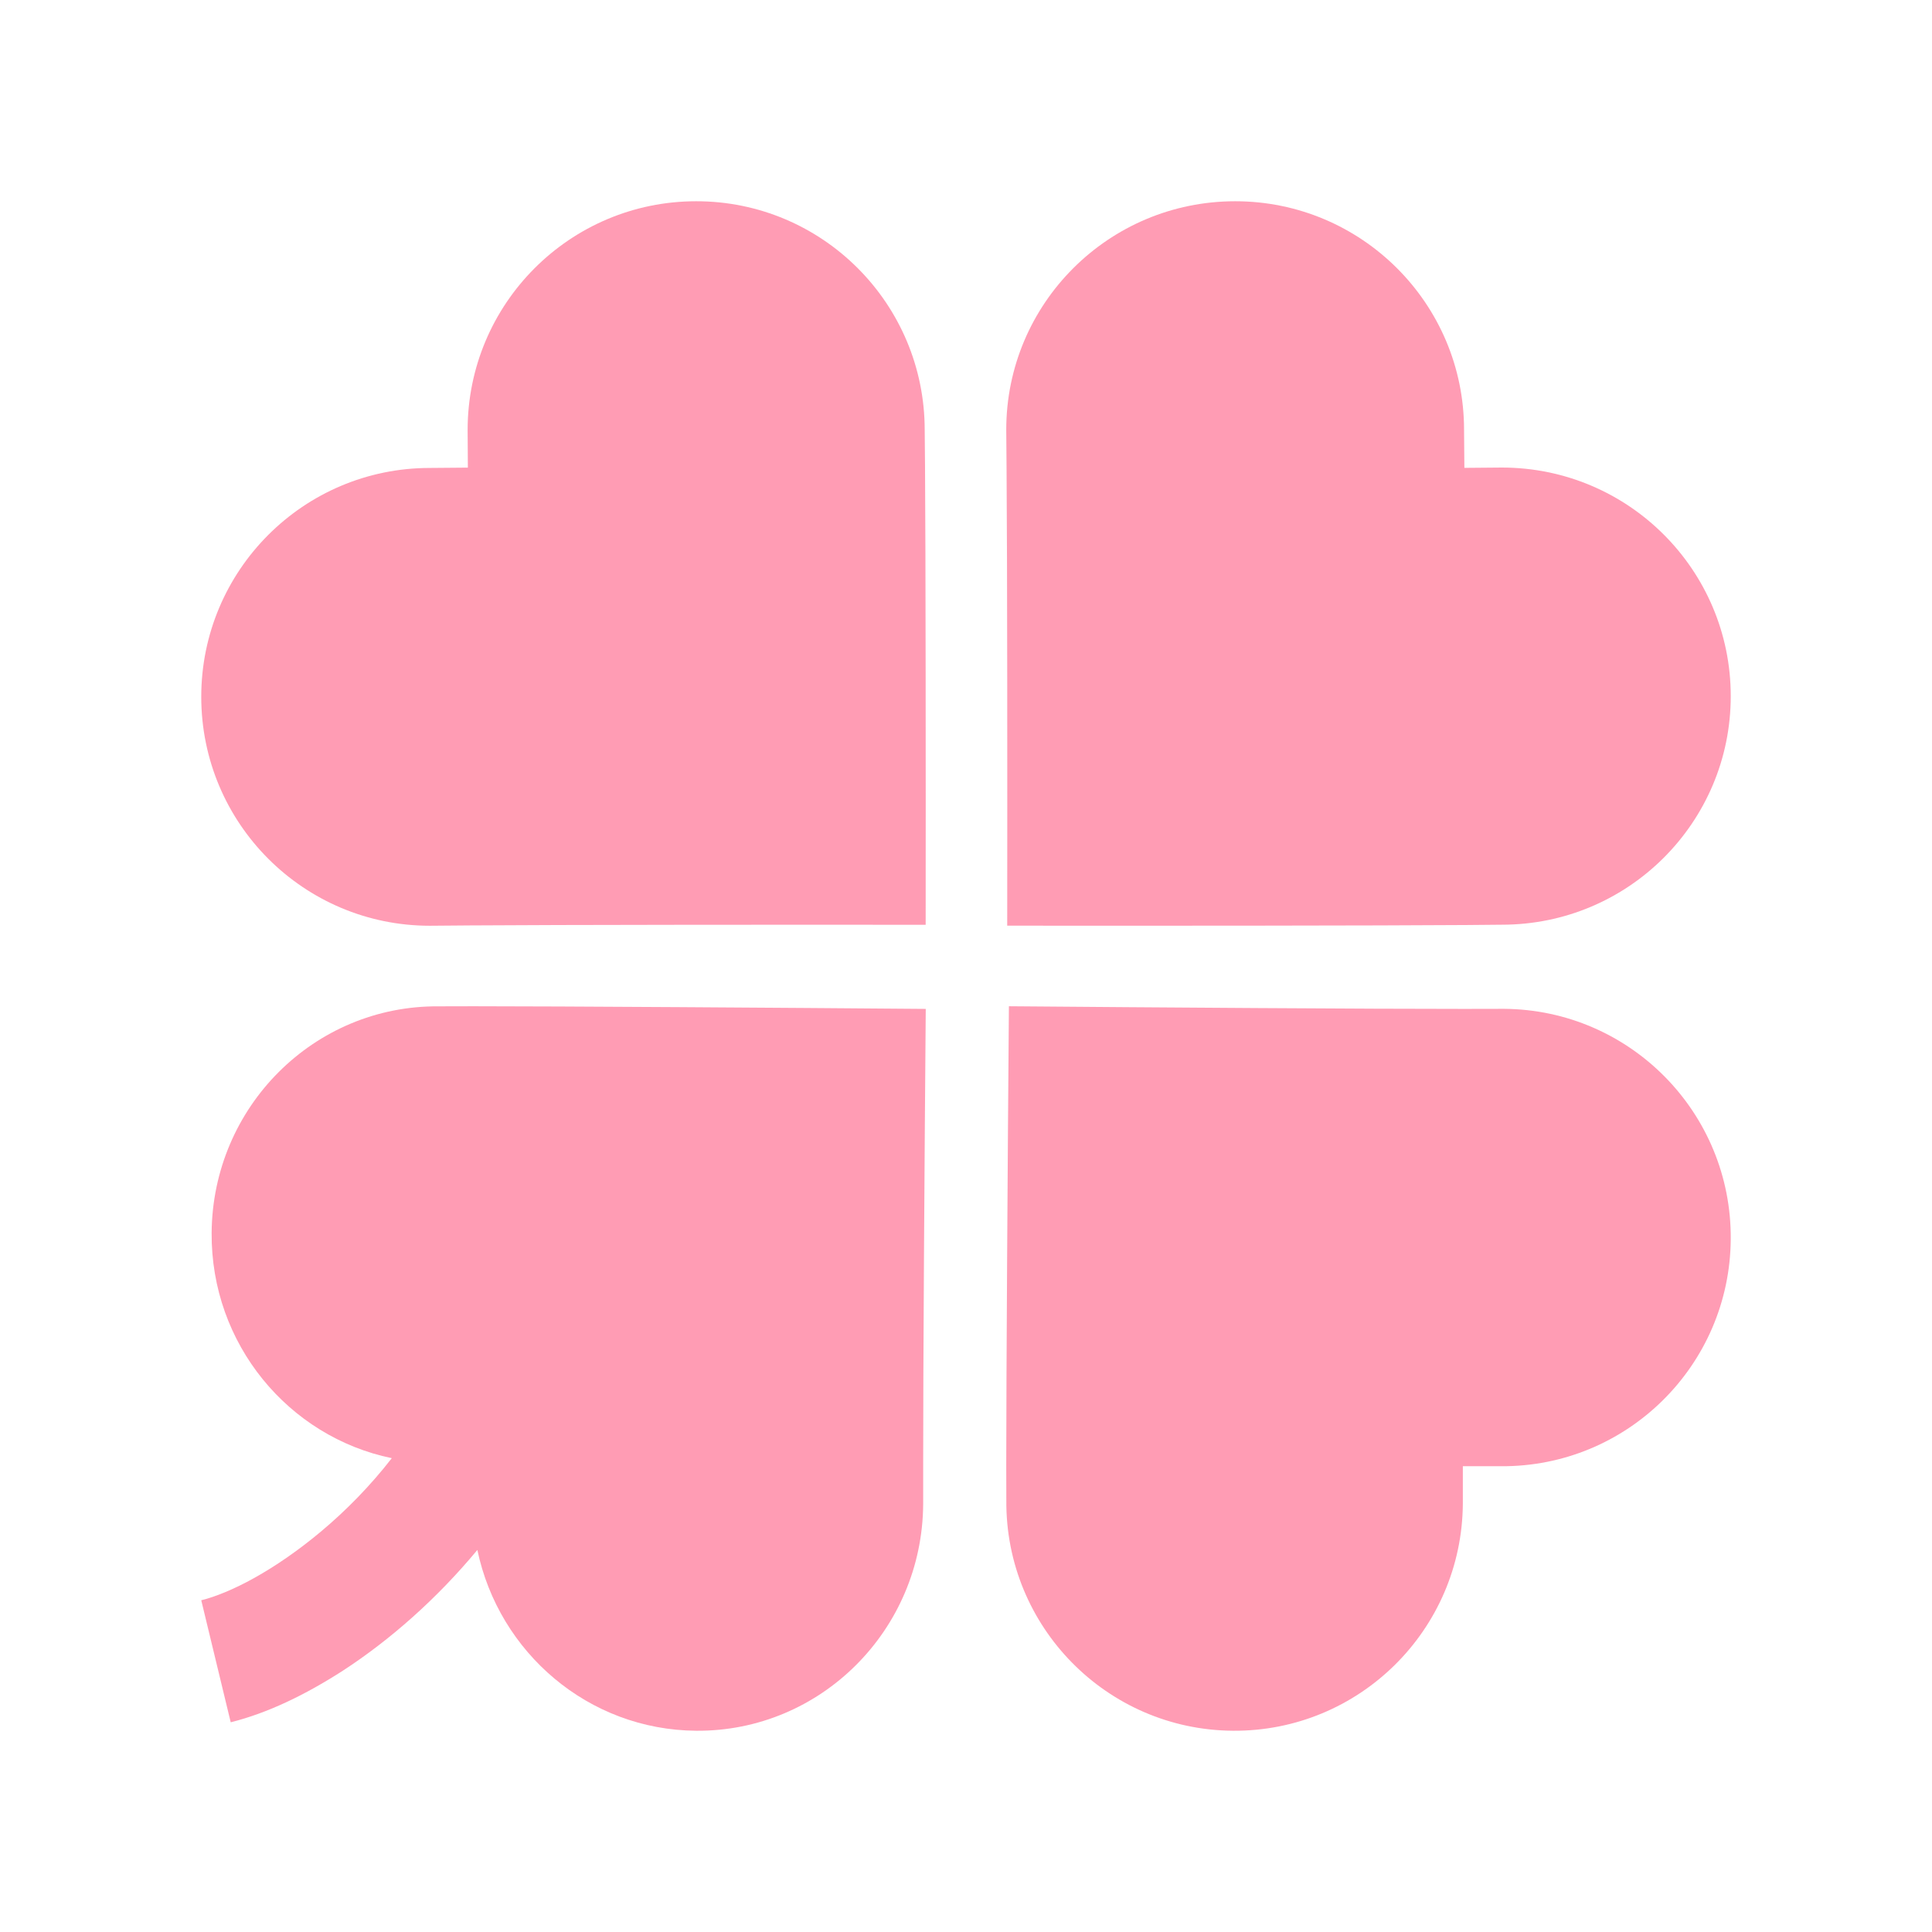
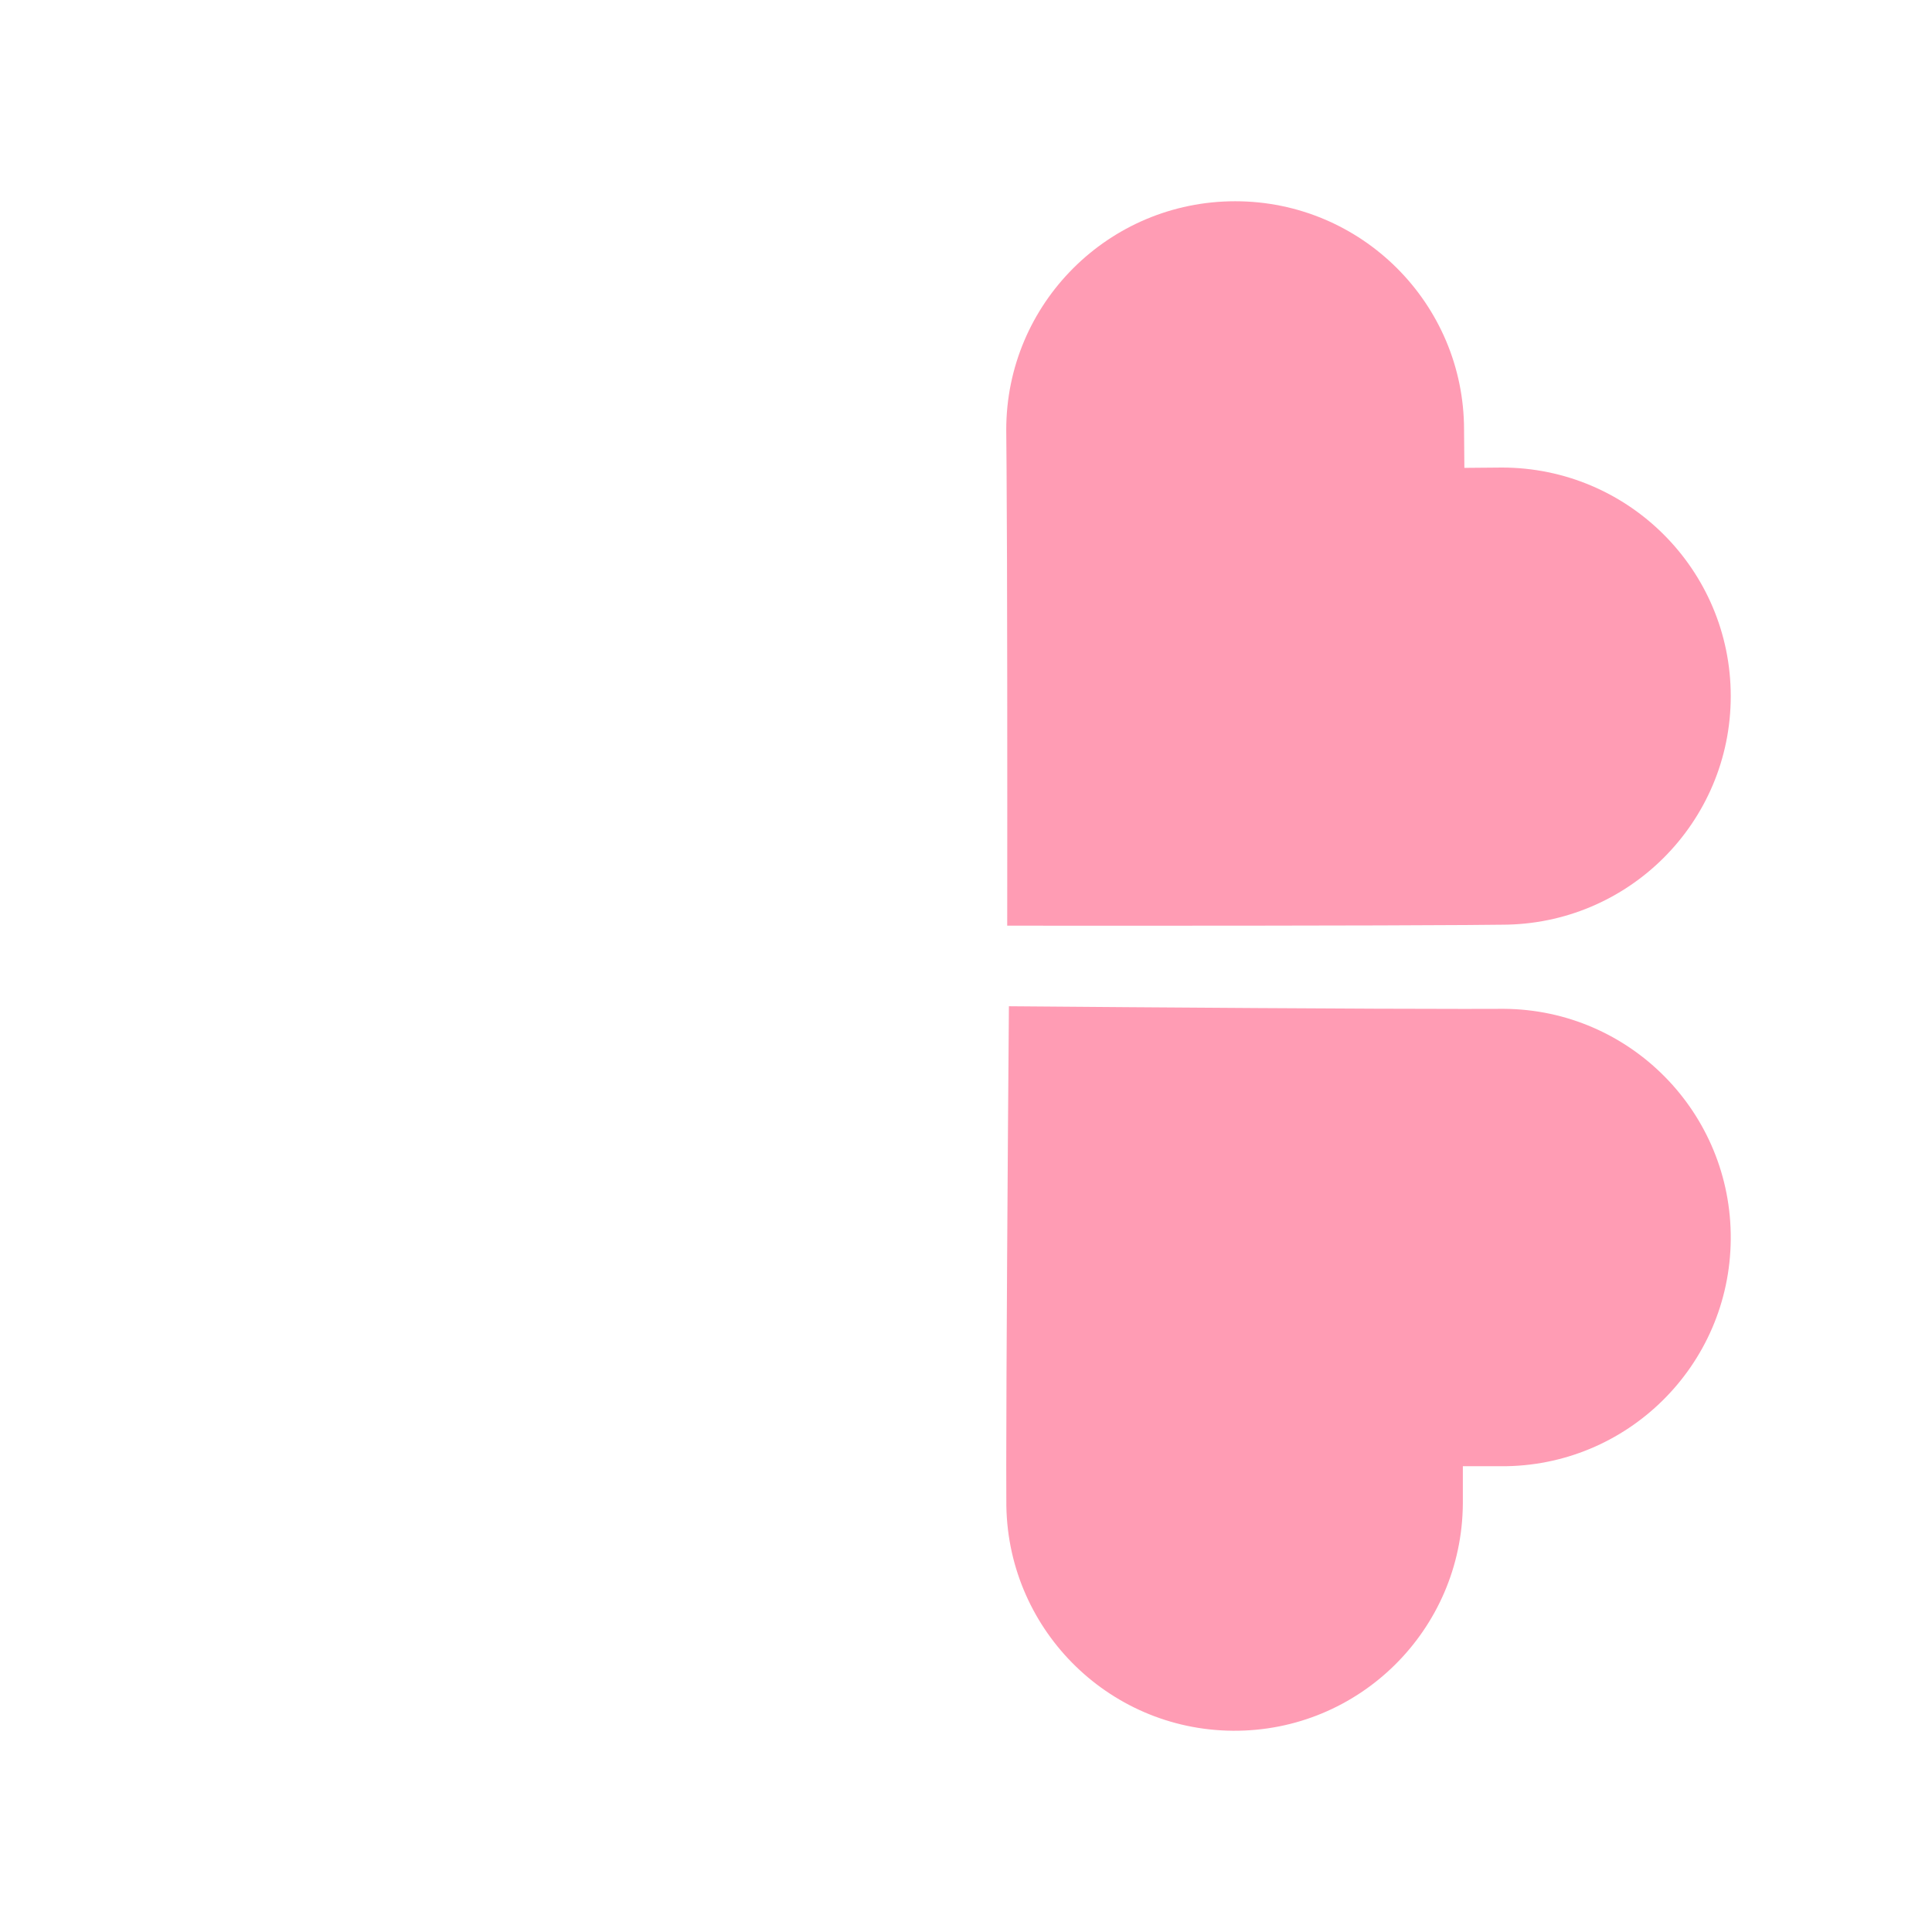
<svg xmlns="http://www.w3.org/2000/svg" width="24" height="24" viewBox="0 0 24 24" fill="none">
-   <path d="M5.34 11.5C5.34 11.5 5.524 11.498 5.837 11.496C6.96 11.488 9.714 11.486 11.499 11.488C11.501 9.667 11.499 6.856 11.491 5.784C11.489 5.506 11.487 5.344 11.487 5.344C11.488 3.772 10.216 2.499 8.648 2.5C7.08 2.5 5.808 3.773 5.809 5.344C5.809 5.344 5.81 5.516 5.812 5.809C5.515 5.811 5.34 5.813 5.34 5.813C3.771 5.813 2.5 7.086 2.5 8.656C2.5 10.227 3.772 11.5 5.34 11.5Z" fill="#FF9CB4" />
  <path d="M18.685 12.532C18.685 12.532 18.5 12.533 18.188 12.533C17.066 12.534 14.316 12.515 12.533 12.5C12.518 14.319 12.5 17.127 12.5 18.198C12.5 18.476 12.501 18.638 12.501 18.638C12.489 20.208 13.75 21.489 15.316 21.5C16.883 21.511 18.161 20.248 18.172 18.679C18.172 18.679 18.172 18.507 18.172 18.214C18.469 18.213 18.644 18.214 18.644 18.214C20.21 18.225 21.489 16.962 21.5 15.394C21.512 13.825 20.251 12.544 18.685 12.532Z" fill="#FF9CB4" />
  <path d="M12.512 11.499C14.333 11.501 17.144 11.499 18.216 11.491C18.494 11.489 18.656 11.487 18.656 11.487C20.227 11.488 21.5 10.216 21.5 8.648C21.5 7.08 20.227 5.808 18.656 5.808C18.656 5.808 18.483 5.81 18.191 5.812C18.188 5.515 18.187 5.339 18.187 5.339C18.187 3.772 16.914 2.5 15.344 2.5C13.773 2.5 12.5 3.771 12.5 5.339C12.5 5.339 12.502 5.525 12.504 5.837C12.513 6.96 12.514 9.714 12.512 11.499Z" fill="#FF9CB4" />
-   <path d="M5.883 12.5C5.609 12.501 5.449 12.501 5.449 12.501C3.902 12.489 2.64 13.75 2.629 15.316C2.619 16.694 3.583 17.849 4.867 18.114C4.603 18.454 4.299 18.765 3.985 19.027C3.708 19.259 3.424 19.454 3.164 19.599C2.905 19.744 2.667 19.839 2.5 19.879L2.866 21.395C3.324 21.28 3.788 21.057 4.262 20.752C4.841 20.375 5.423 19.865 5.93 19.254C6.197 20.529 7.309 21.49 8.648 21.5C10.194 21.512 11.458 20.25 11.468 18.685C11.468 18.685 11.468 18.5 11.468 18.187C11.467 17.066 11.485 14.316 11.5 12.533C9.707 12.518 6.939 12.5 5.883 12.5Z" fill="#FF9CB4" />
</svg>